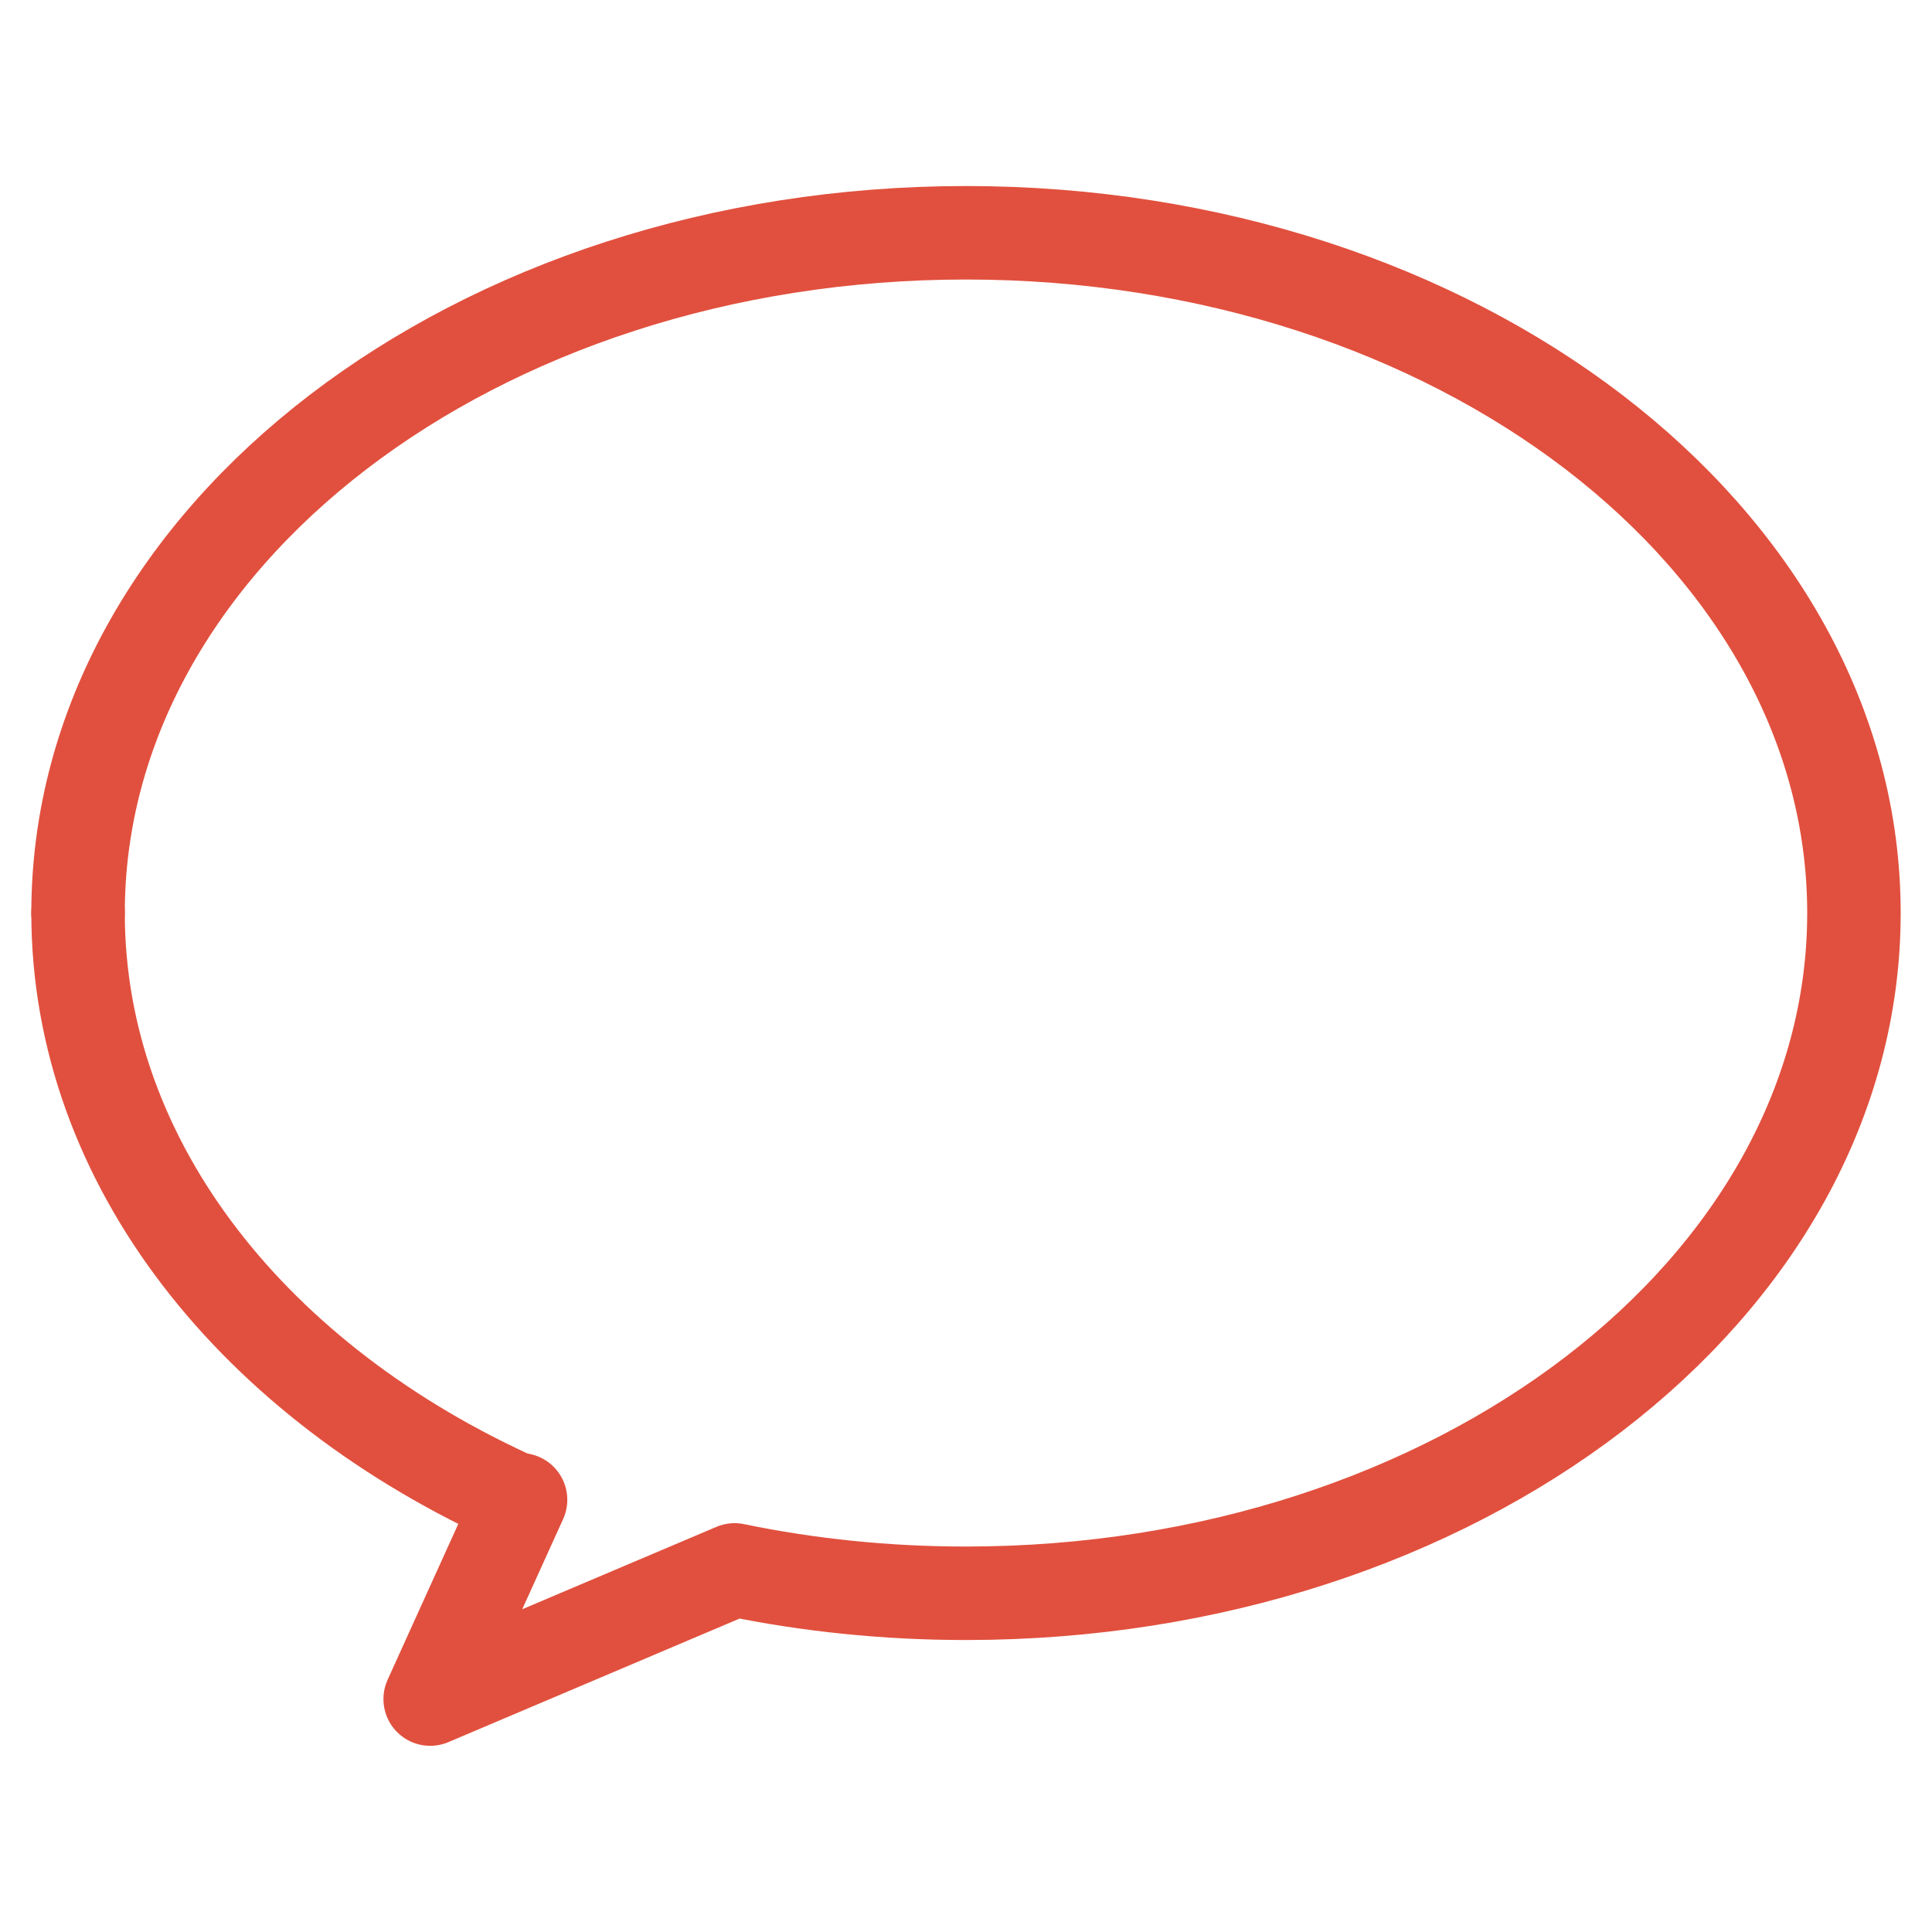
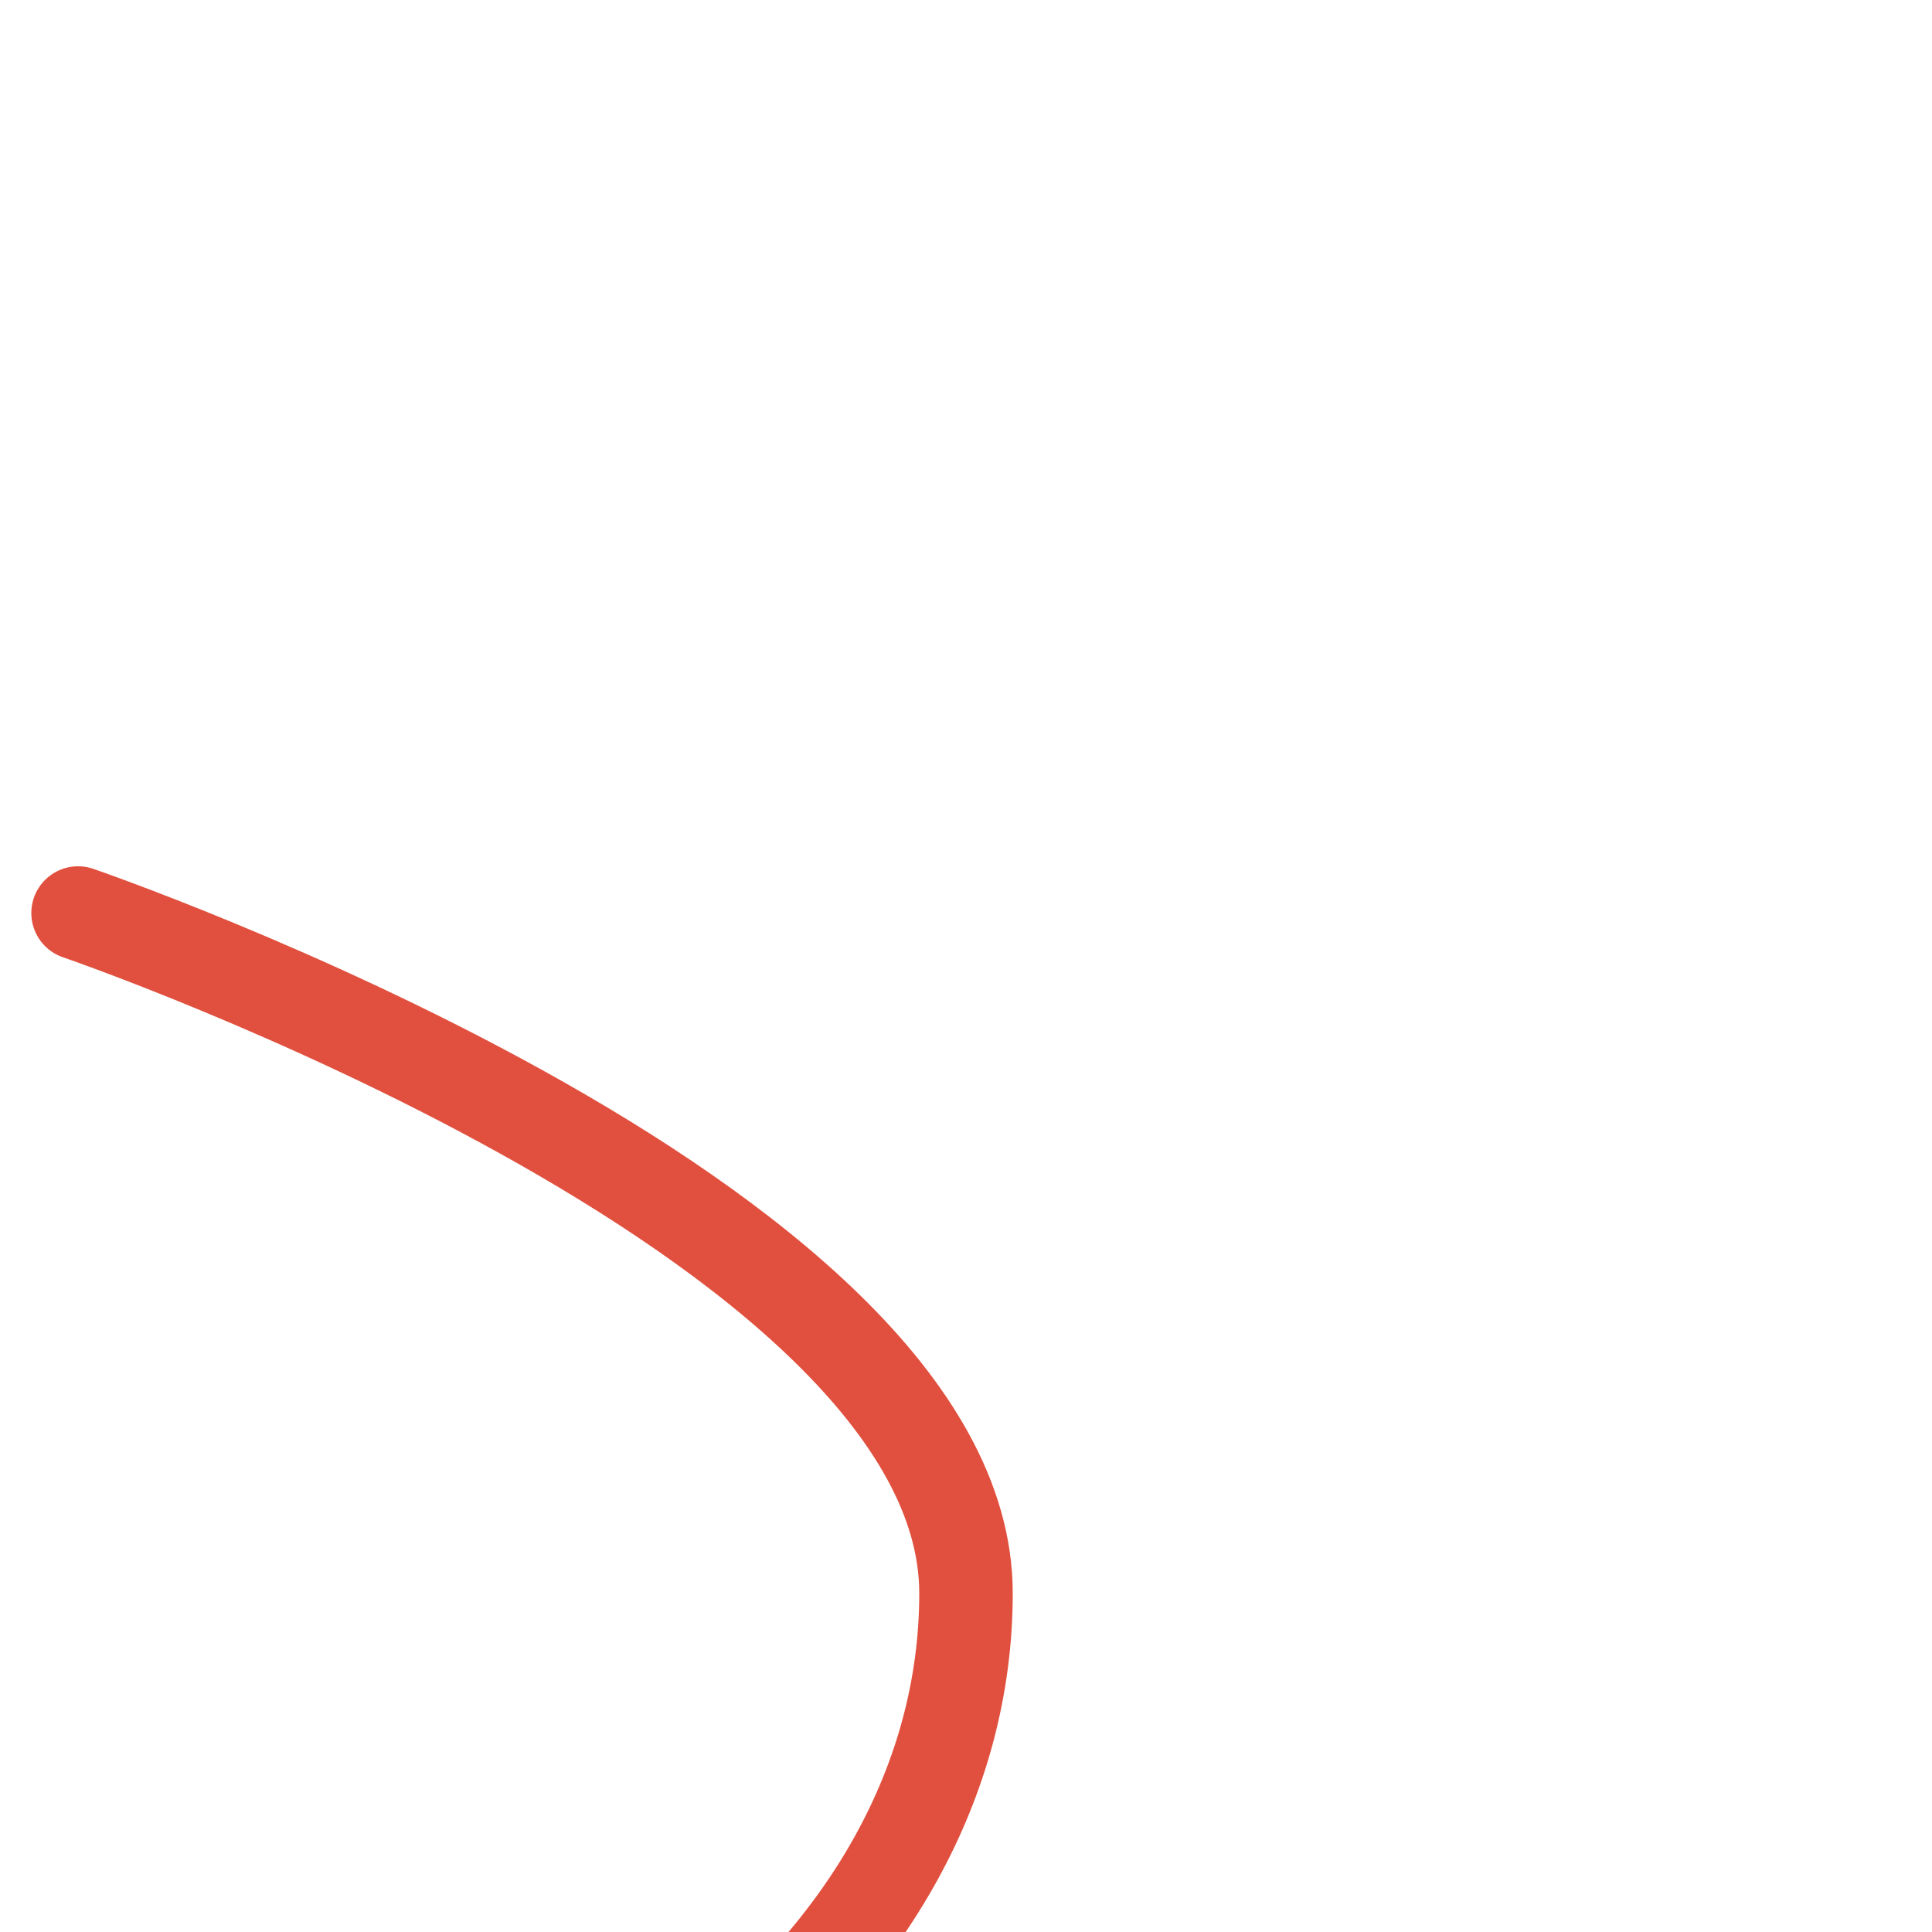
<svg xmlns="http://www.w3.org/2000/svg" id="RED" viewBox="0 0 124 124">
  <defs>
    <style>
      .cls-1 {
        fill: none;
        stroke: #e1503e;
        stroke-linecap: round;
        stroke-linejoin: round;
        stroke-width: 6px;
      }
    </style>
  </defs>
-   <path class="cls-1" d="M5.01,58.6c0-24.11,25.52-43.66,56.99-43.66s56.99,19.55,56.99,43.66-25.52,43.66-56.99,43.66c-5.14,0-10.12-.52-14.85-1.5l-19.54,8.29,5.8-12.79" />
-   <path class="cls-1" d="M33.34,96.35c-16.94-7.57-28.33-21.64-28.33-37.75" />
+   <path class="cls-1" d="M5.01,58.6s56.99,19.55,56.99,43.66-25.52,43.66-56.99,43.66c-5.14,0-10.12-.52-14.85-1.5l-19.54,8.29,5.8-12.79" />
</svg>